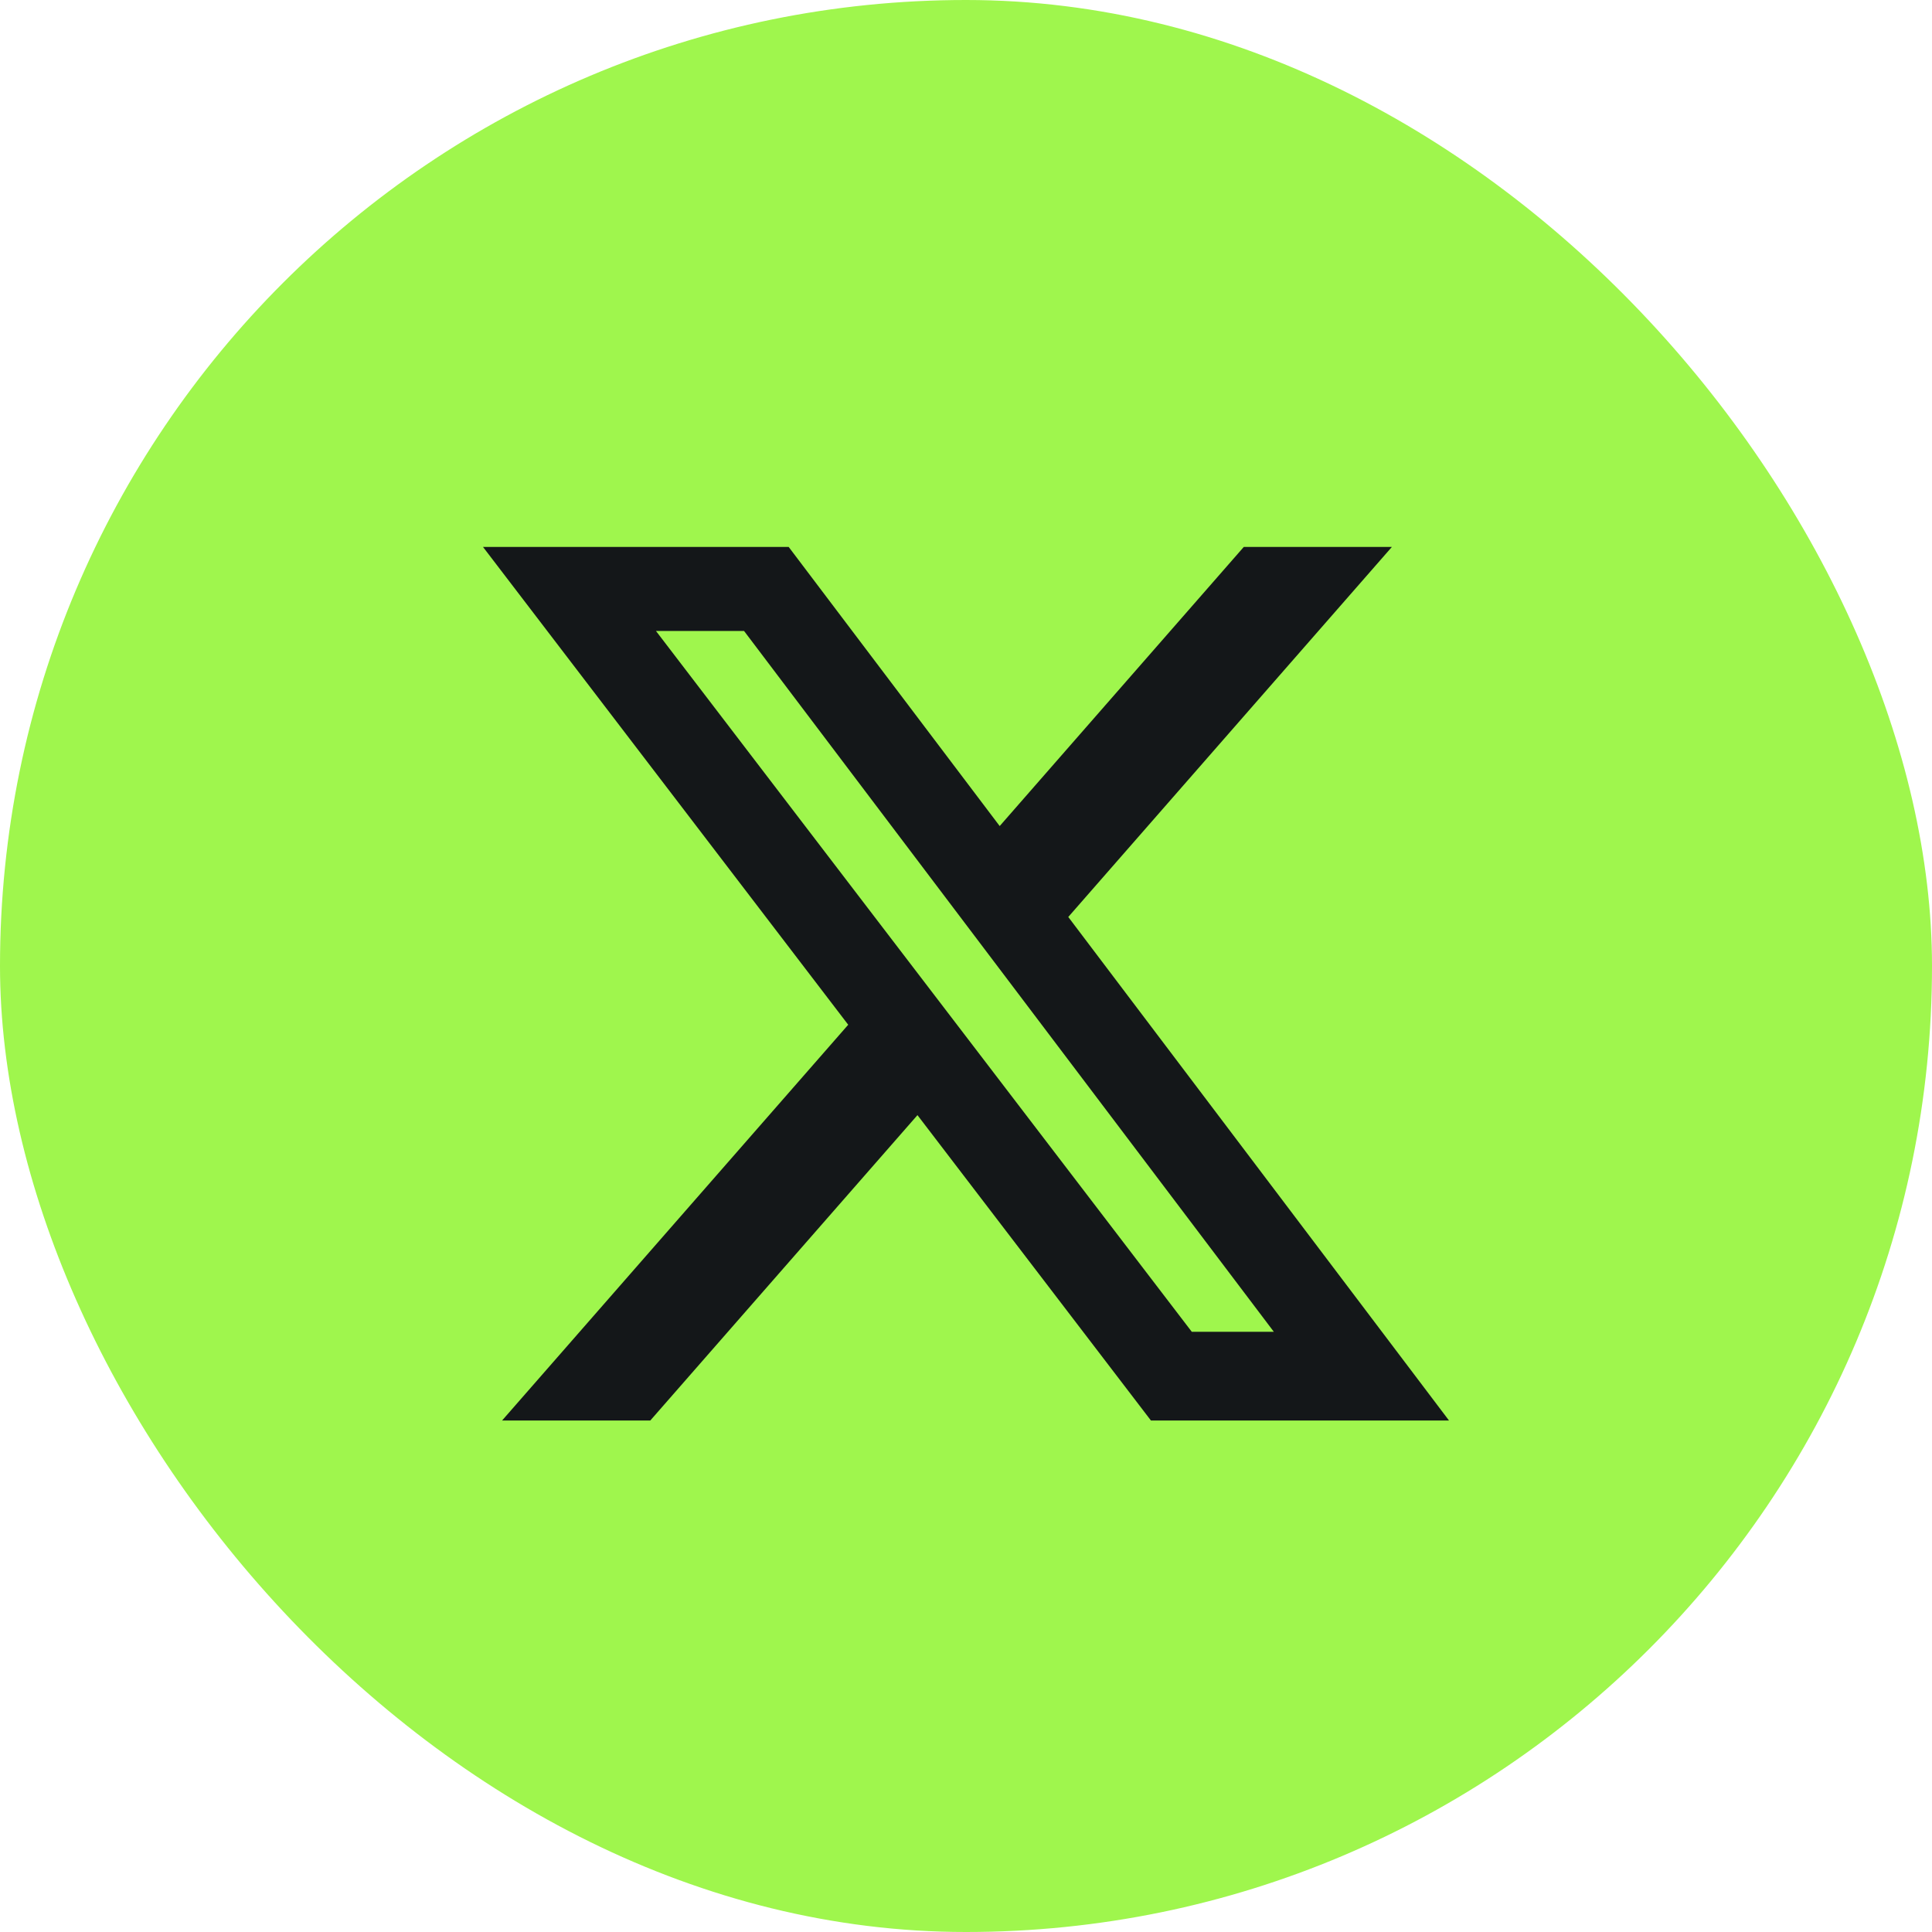
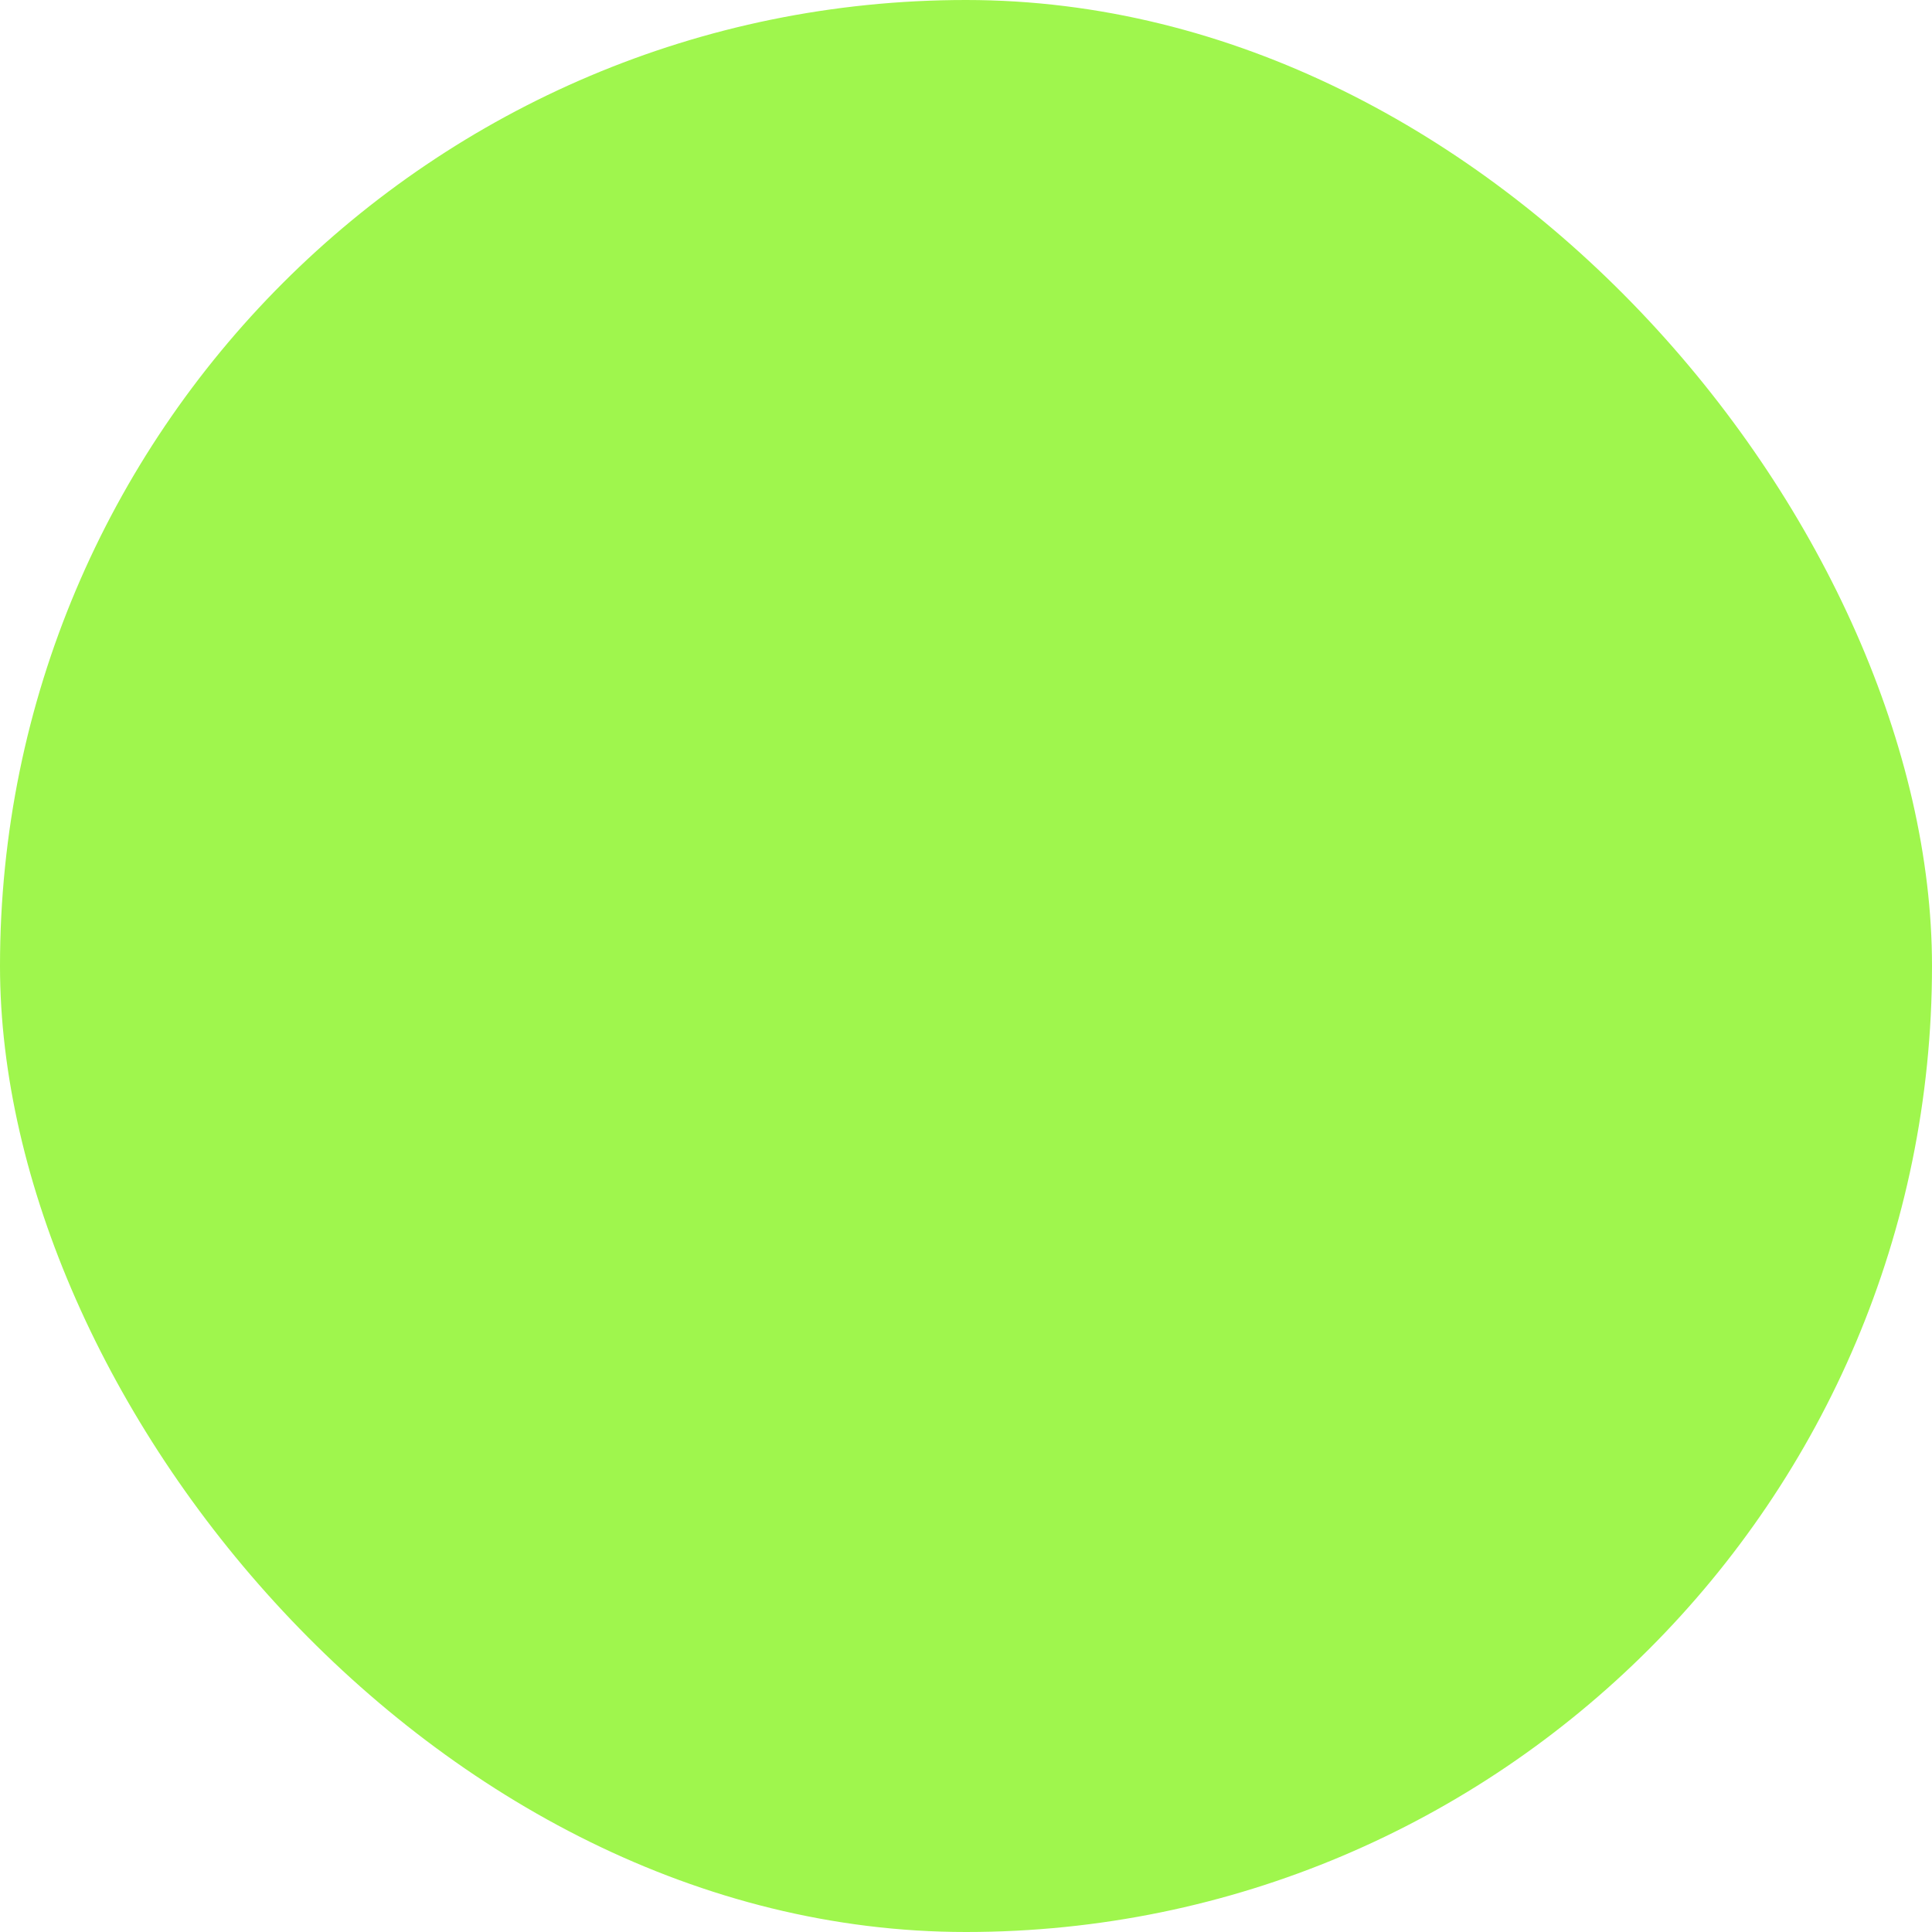
<svg xmlns="http://www.w3.org/2000/svg" width="32" height="32" viewBox="0 0 32 32" fill="none">
  <rect width="32" height="32" rx="16" fill="#9FF64D" />
-   <path d="M20.601 9.059H23.054L17.694 15.188L24 23.528H19.063L15.196 18.47L10.771 23.528H8.316L14.049 16.973L8 9.059H13.063L16.558 13.682L20.601 9.059ZM19.74 22.059H21.099L12.324 10.451H10.865L19.74 22.059Z" fill="#141719" />
</svg>